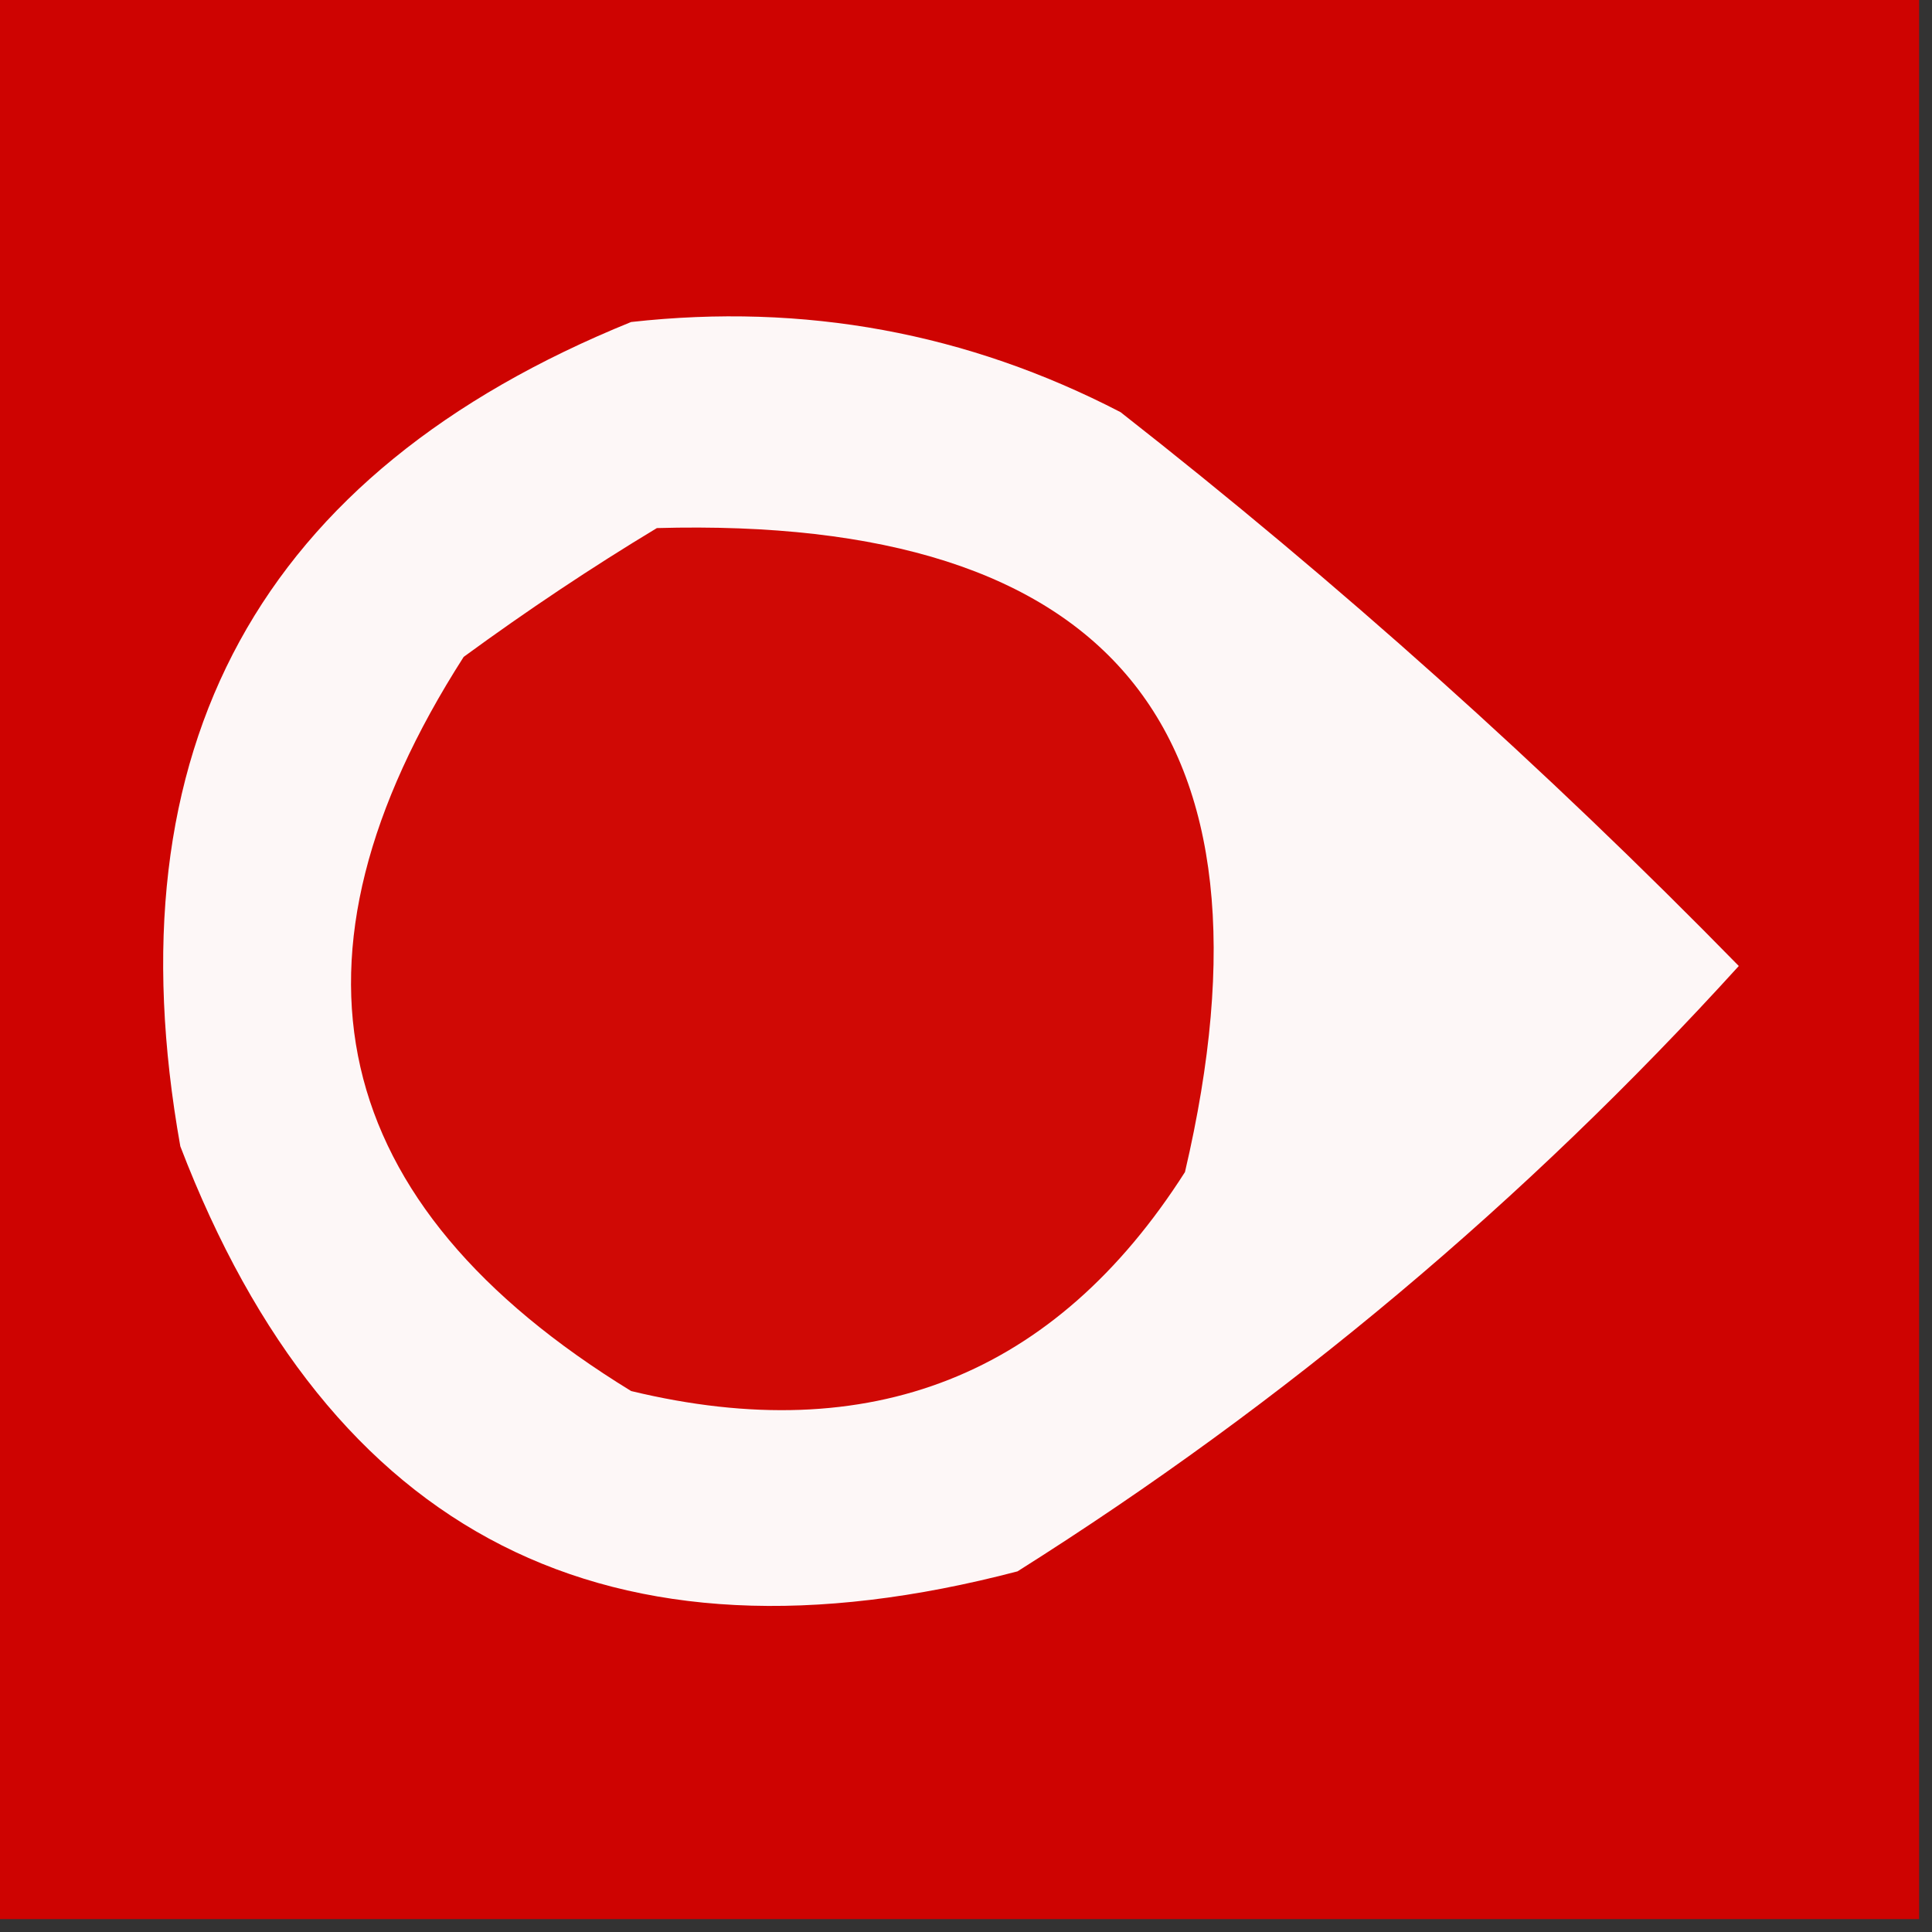
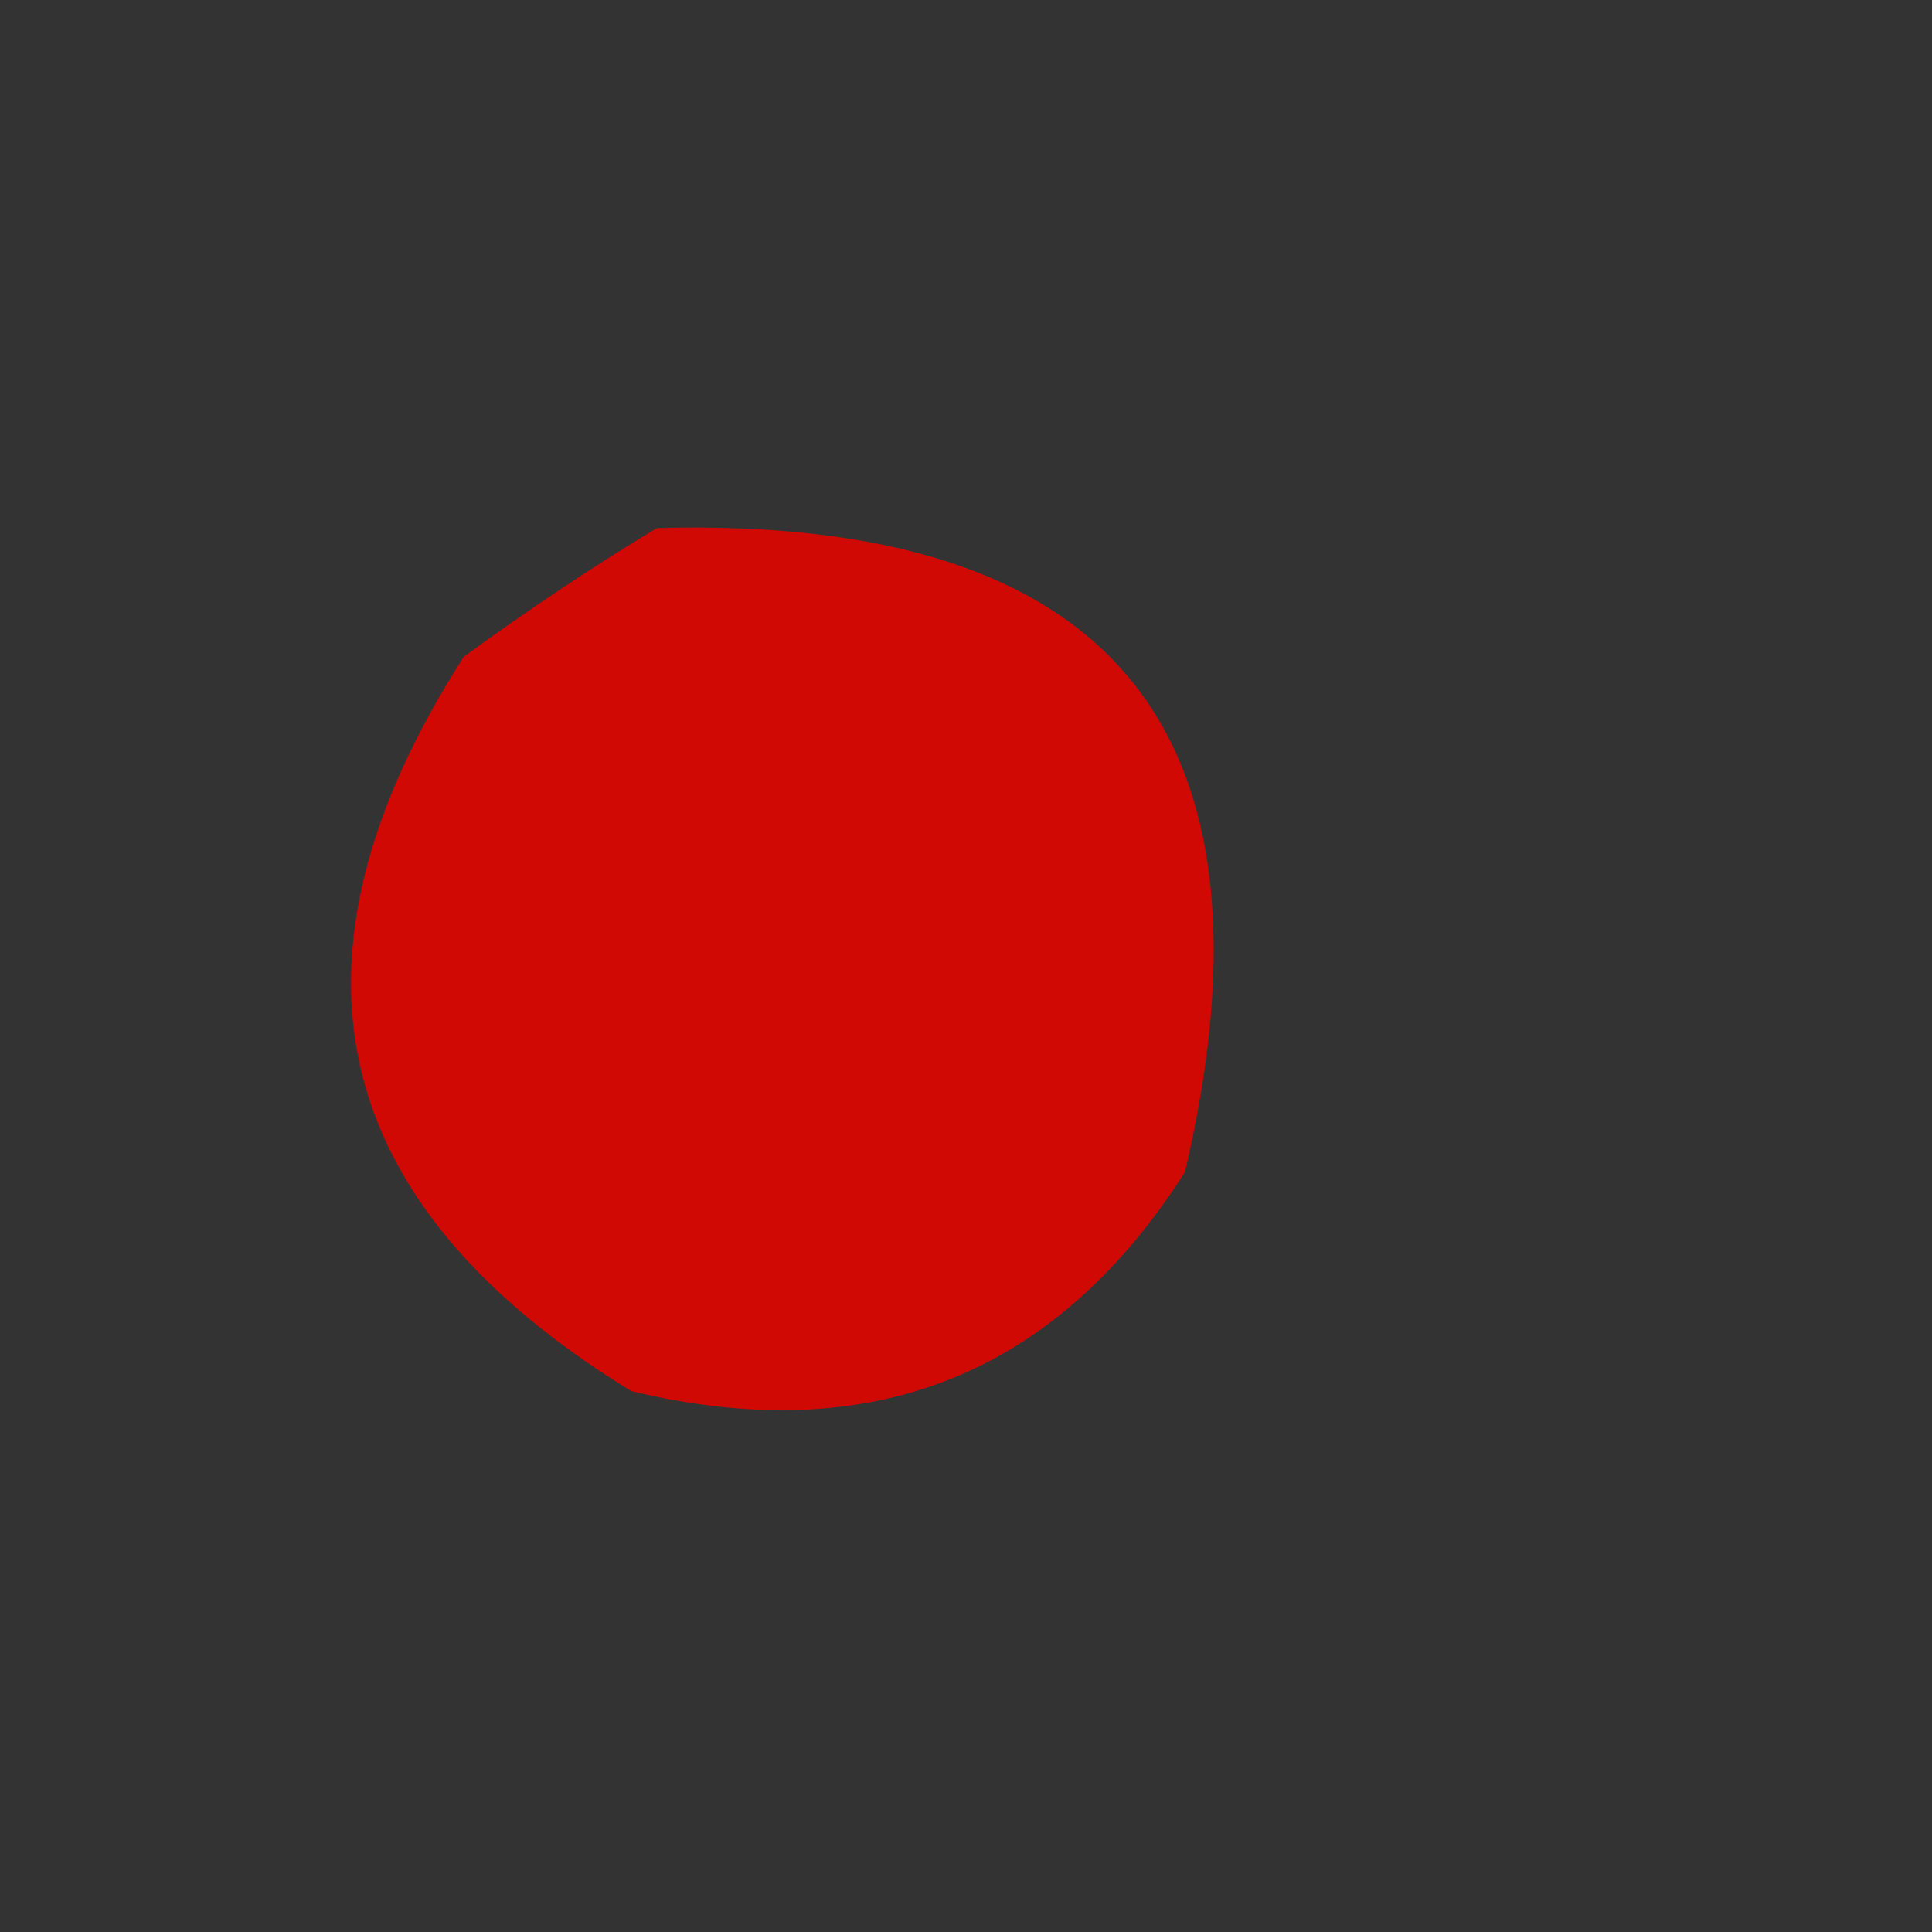
<svg xmlns="http://www.w3.org/2000/svg" version="1.1" width="75px" height="75px" style="shape-rendering:geometricPrecision; text-rendering:geometricPrecision; image-rendering:optimizeQuality; fill-rule:evenodd; clip-rule:evenodd">
  <rect width="100%" height="100%" fill="#333333" stroke="none" />
  <g>
-     <path style="opacity:0.99" fill="#d00402" d="M -0.5,-0.5 C 24.5,-0.5 49.5,-0.5 74.5,-0.5C 74.5,24.5 74.5,49.5 74.5,74.5C 49.5,74.5 24.5,74.5 -0.5,74.5C -0.5,49.5 -0.5,24.5 -0.5,-0.5 Z" />
-   </g>
+     </g>
  <g>
-     <path style="opacity:1" fill="#fdf7f7" d="M 24.5,12.5 C 31.221,11.751 37.554,12.918 43.5,16C 51.973,22.639 59.973,29.806 67.5,37.5C 59.216,46.62 49.883,54.454 39.5,61C 23.648,65.158 12.815,59.658 7,44.5C 4.237,29.02 10.07,18.354 24.5,12.5 Z" />
-   </g>
+     </g>
  <g>
    <path style="opacity:1" fill="#d00905" d="M 25.5,20.5 C 43.182,20.011 50.016,28.345 46,45.5C 40.955,53.409 33.788,56.242 24.5,54C 12.654,46.735 10.487,37.235 18,25.5C 20.48,23.686 22.98,22.019 25.5,20.5 Z" />
  </g>
</svg>